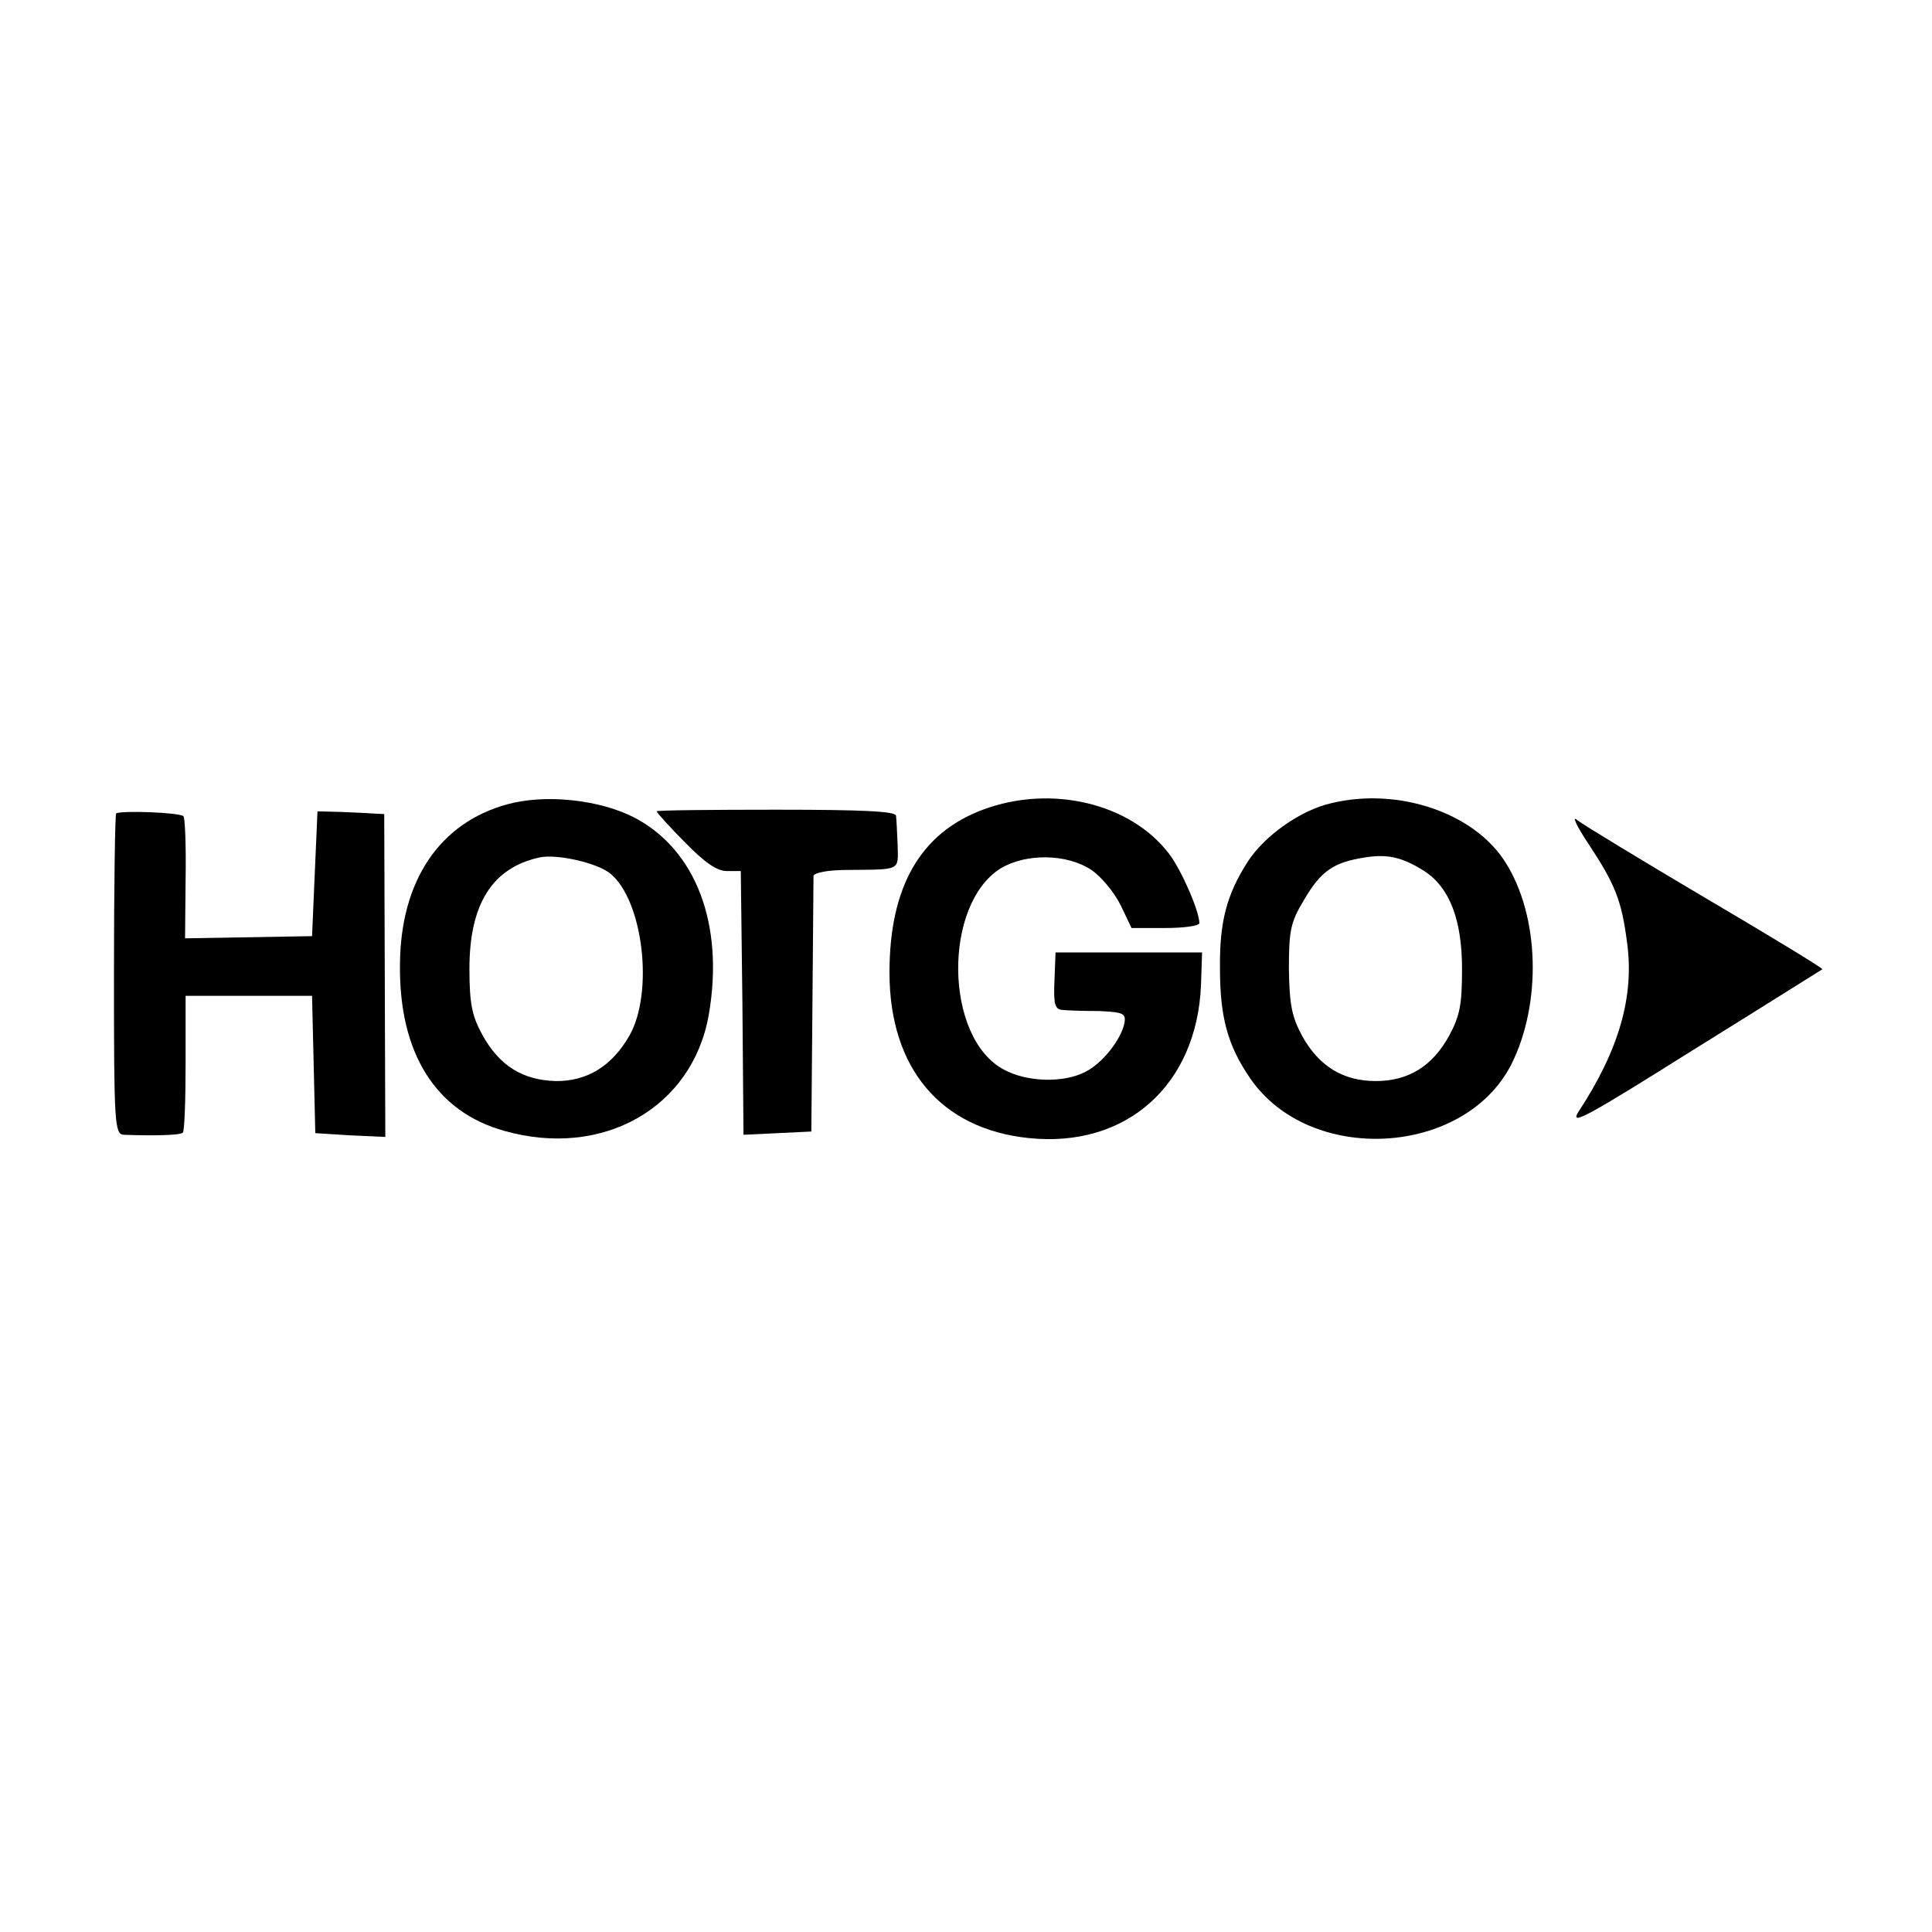
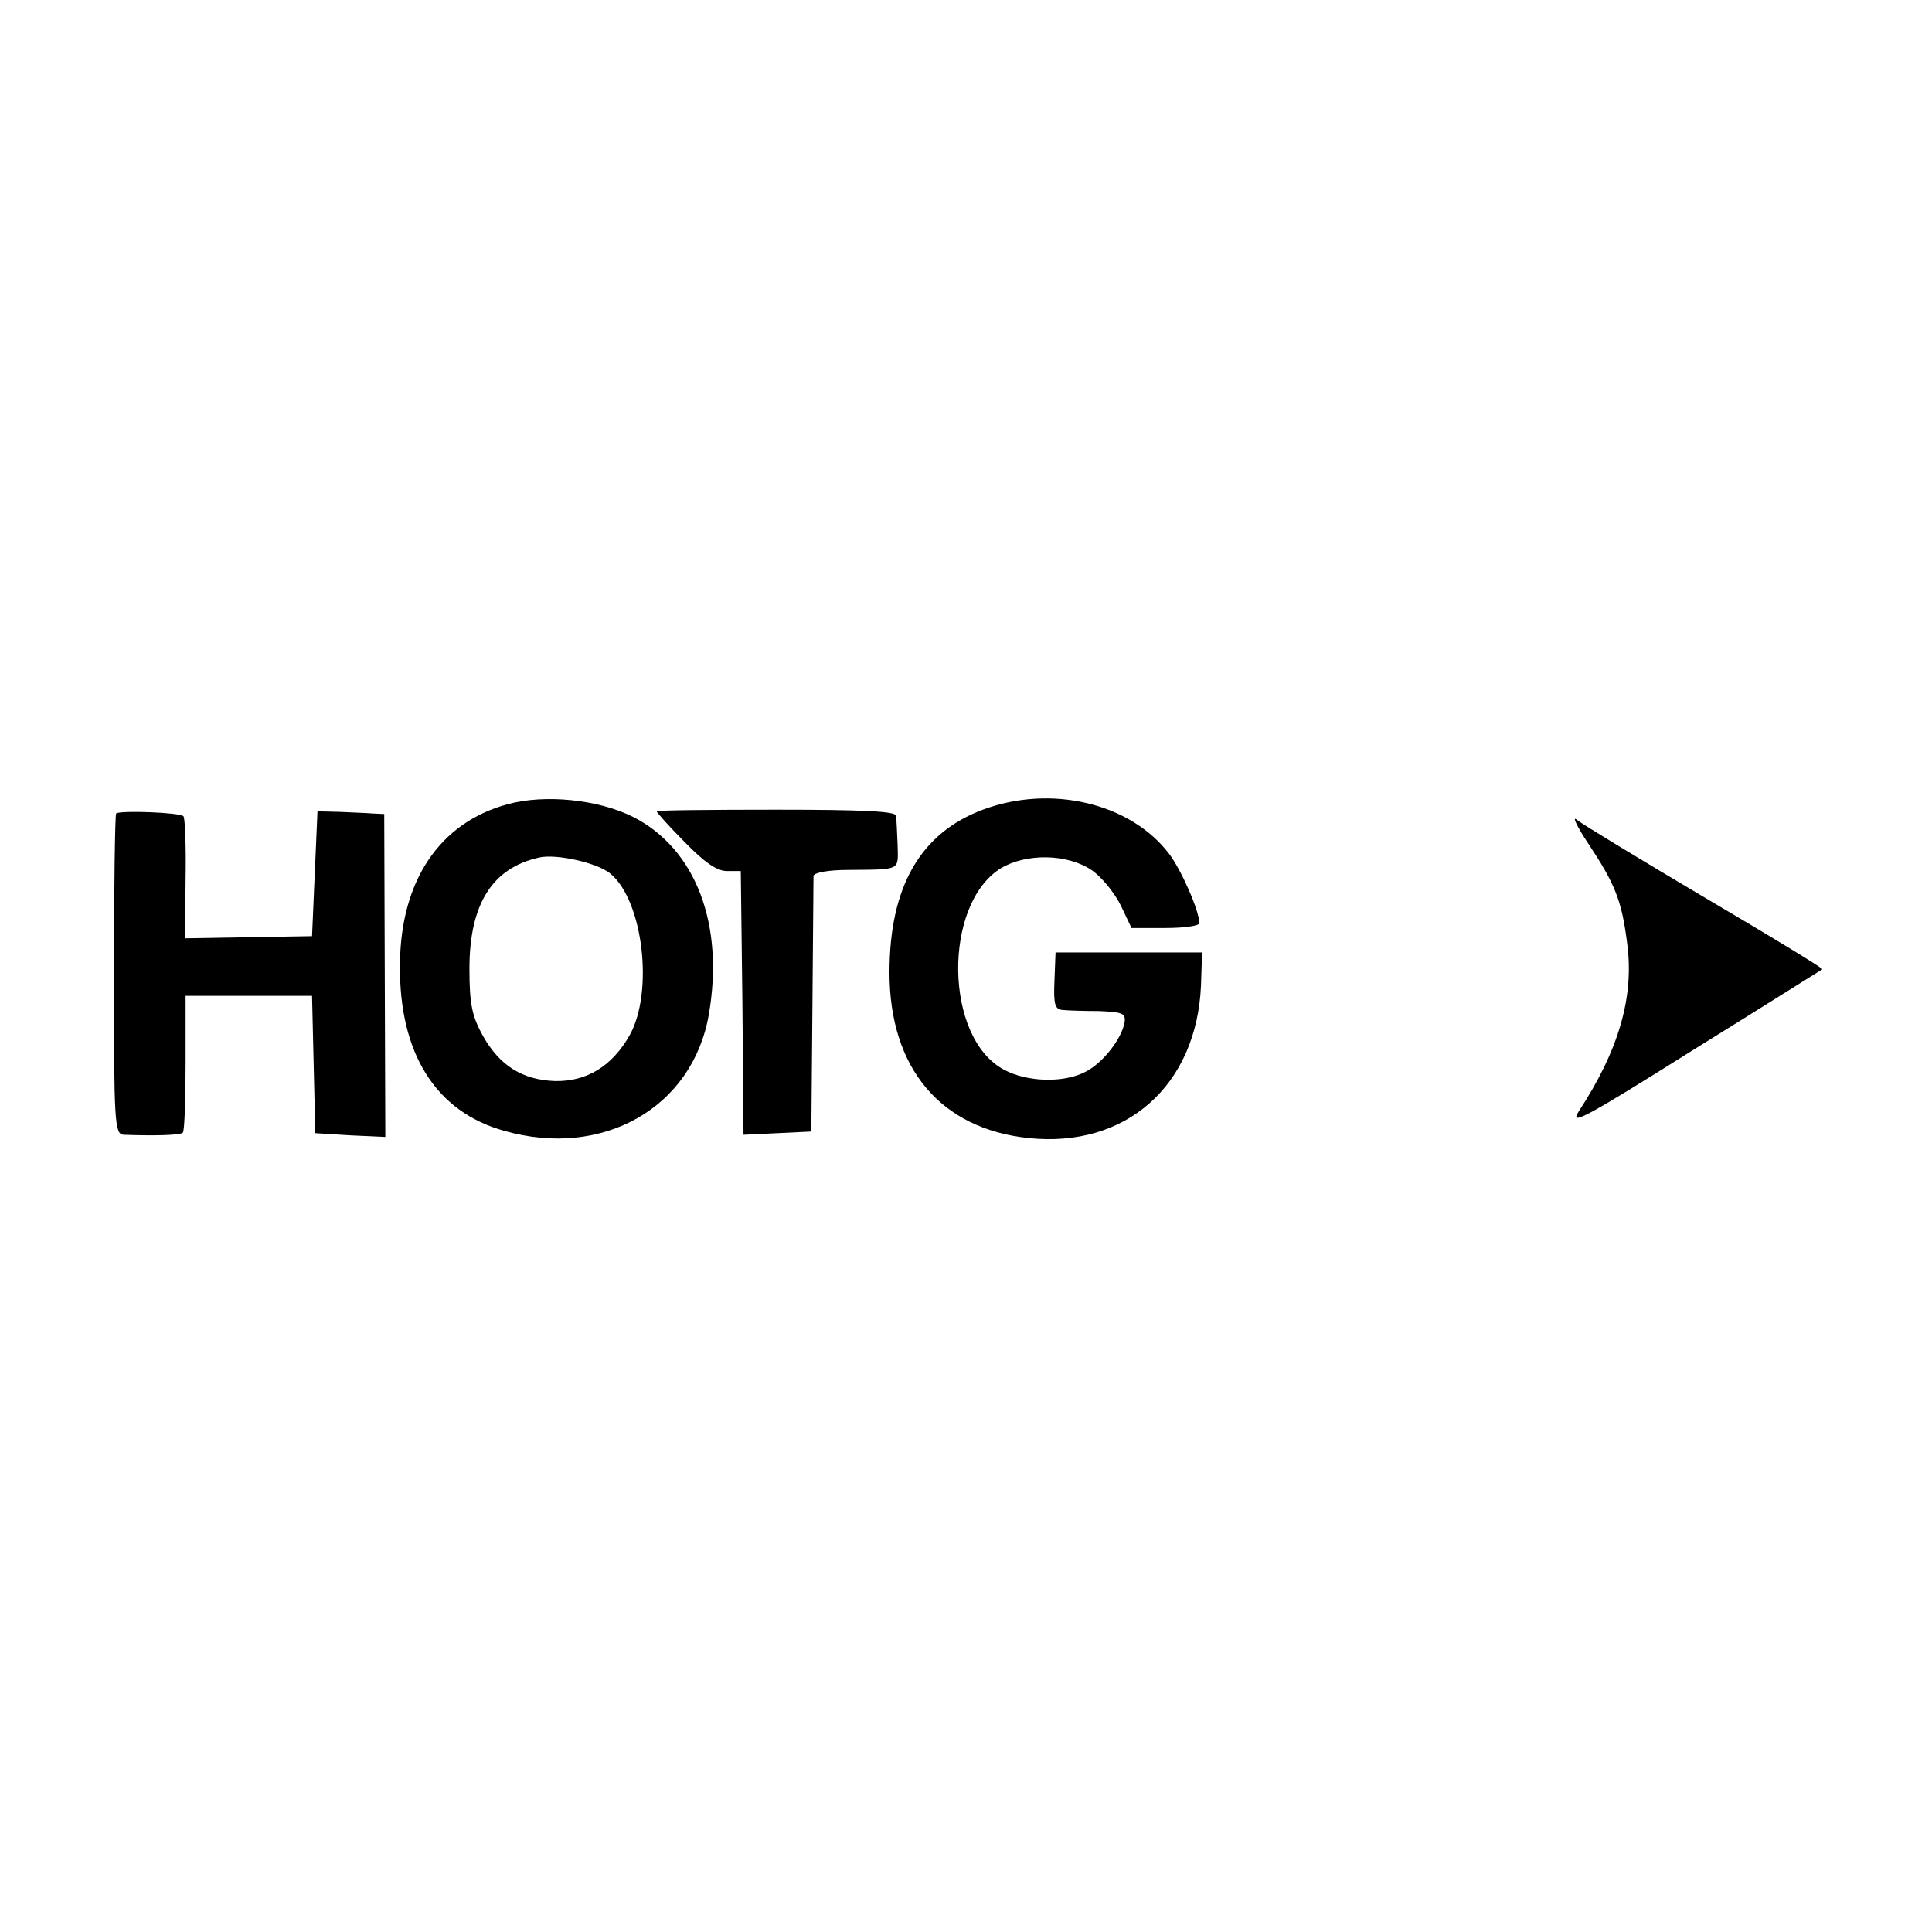
<svg xmlns="http://www.w3.org/2000/svg" version="1.0" width="356pt" height="356pt" viewBox="0 0 356 356" preserveAspectRatio="xMidYMid meet">
  <g transform="translate(0,356) scale(0.1,-0.1)" fill="#000000" stroke="none">
    <path d="M935 2078 c-125 -34 -197 -141 -198 -295 -2 -164 66 -272 193 -307 181 -51 346 43 376 214 29 167 -24 305 -138 364 -65 33 -164 43 -233 24z m190 -128 c60 -50 80 -218 35 -298 -32 -56 -78 -85 -137 -84 -60 2 -102 28 -133 83 -20 36 -25 58 -25 124 0 119 42 186 129 205 32 7 107 -10 131 -30z" />
    <path d="M1811 2068 c-115 -43 -172 -142 -172 -300 0 -176 94 -288 256 -305 180 -19 310 97 318 281 l2 61 -135 0 -135 0 -2 -52 c-2 -44 1 -53 15 -54 9 -1 40 -2 67 -2 44 -2 50 -4 47 -22 -6 -30 -40 -74 -72 -90 -40 -21 -108 -19 -150 4 -110 58 -113 304 -6 371 47 28 122 27 167 -3 18 -12 42 -41 54 -65 l20 -42 62 0 c35 0 63 4 63 9 0 22 -33 98 -56 128 -71 93 -217 128 -343 81z" />
-     <path d="M2453 2080 c-57 -13 -123 -60 -154 -108 -39 -61 -52 -111 -51 -197 0 -89 14 -141 55 -201 109 -161 395 -146 482 25 56 112 52 273 -11 372 -57 91 -197 139 -321 109z m173 -126 c45 -30 68 -89 68 -179 0 -67 -4 -87 -24 -124 -31 -56 -75 -83 -135 -83 -60 0 -104 27 -135 82 -20 37 -24 59 -25 125 0 70 3 86 28 127 31 53 54 69 112 78 43 7 70 0 111 -26z" />
    <path d="M214 2061 c-2 -2 -4 -136 -4 -298 0 -272 1 -293 18 -294 56 -2 104 -1 109 4 3 4 5 61 5 129 l0 123 116 0 117 0 3 -127 3 -126 64 -4 65 -3 -1 298 -1 297 -21 1 c-12 1 -40 2 -62 3 l-40 1 -5 -115 -5 -115 -117 -2 -117 -2 1 109 c1 61 -1 113 -4 116 -7 7 -117 11 -124 5z" />
    <path d="M1210 2065 c0 -2 23 -28 52 -57 36 -37 59 -53 77 -53 l26 0 3 -243 2 -243 63 3 62 3 2 230 c1 127 2 235 2 241 1 6 27 11 64 11 98 1 92 -2 91 46 -1 23 -2 47 -3 54 -1 8 -61 11 -221 11 -121 0 -220 -1 -220 -3z" />
    <path d="M2927 2005 c49 -74 61 -104 71 -181 14 -100 -15 -199 -89 -312 -18 -28 13 -11 212 114 129 80 235 147 237 148 1 2 -96 61 -215 131 -120 71 -227 136 -237 144 -10 9 -1 -11 21 -44z" />
  </g>
</svg>